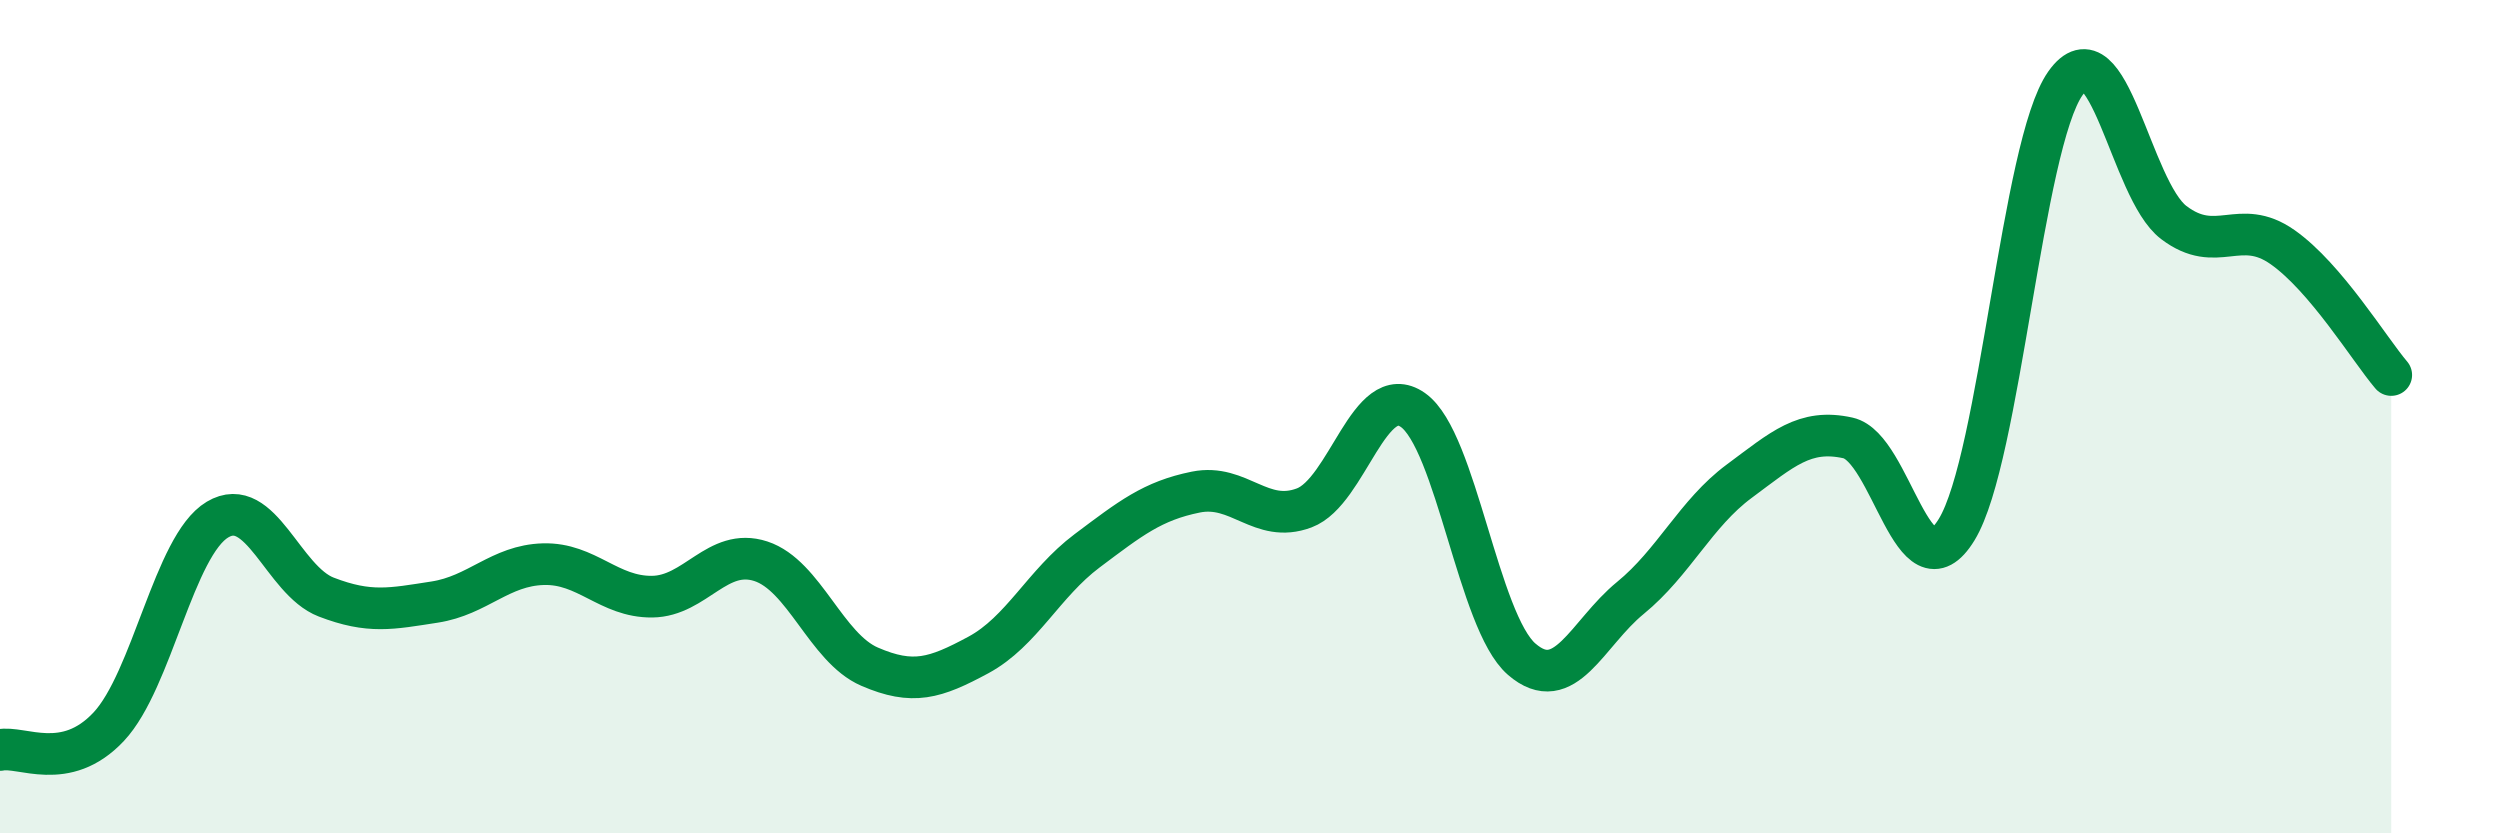
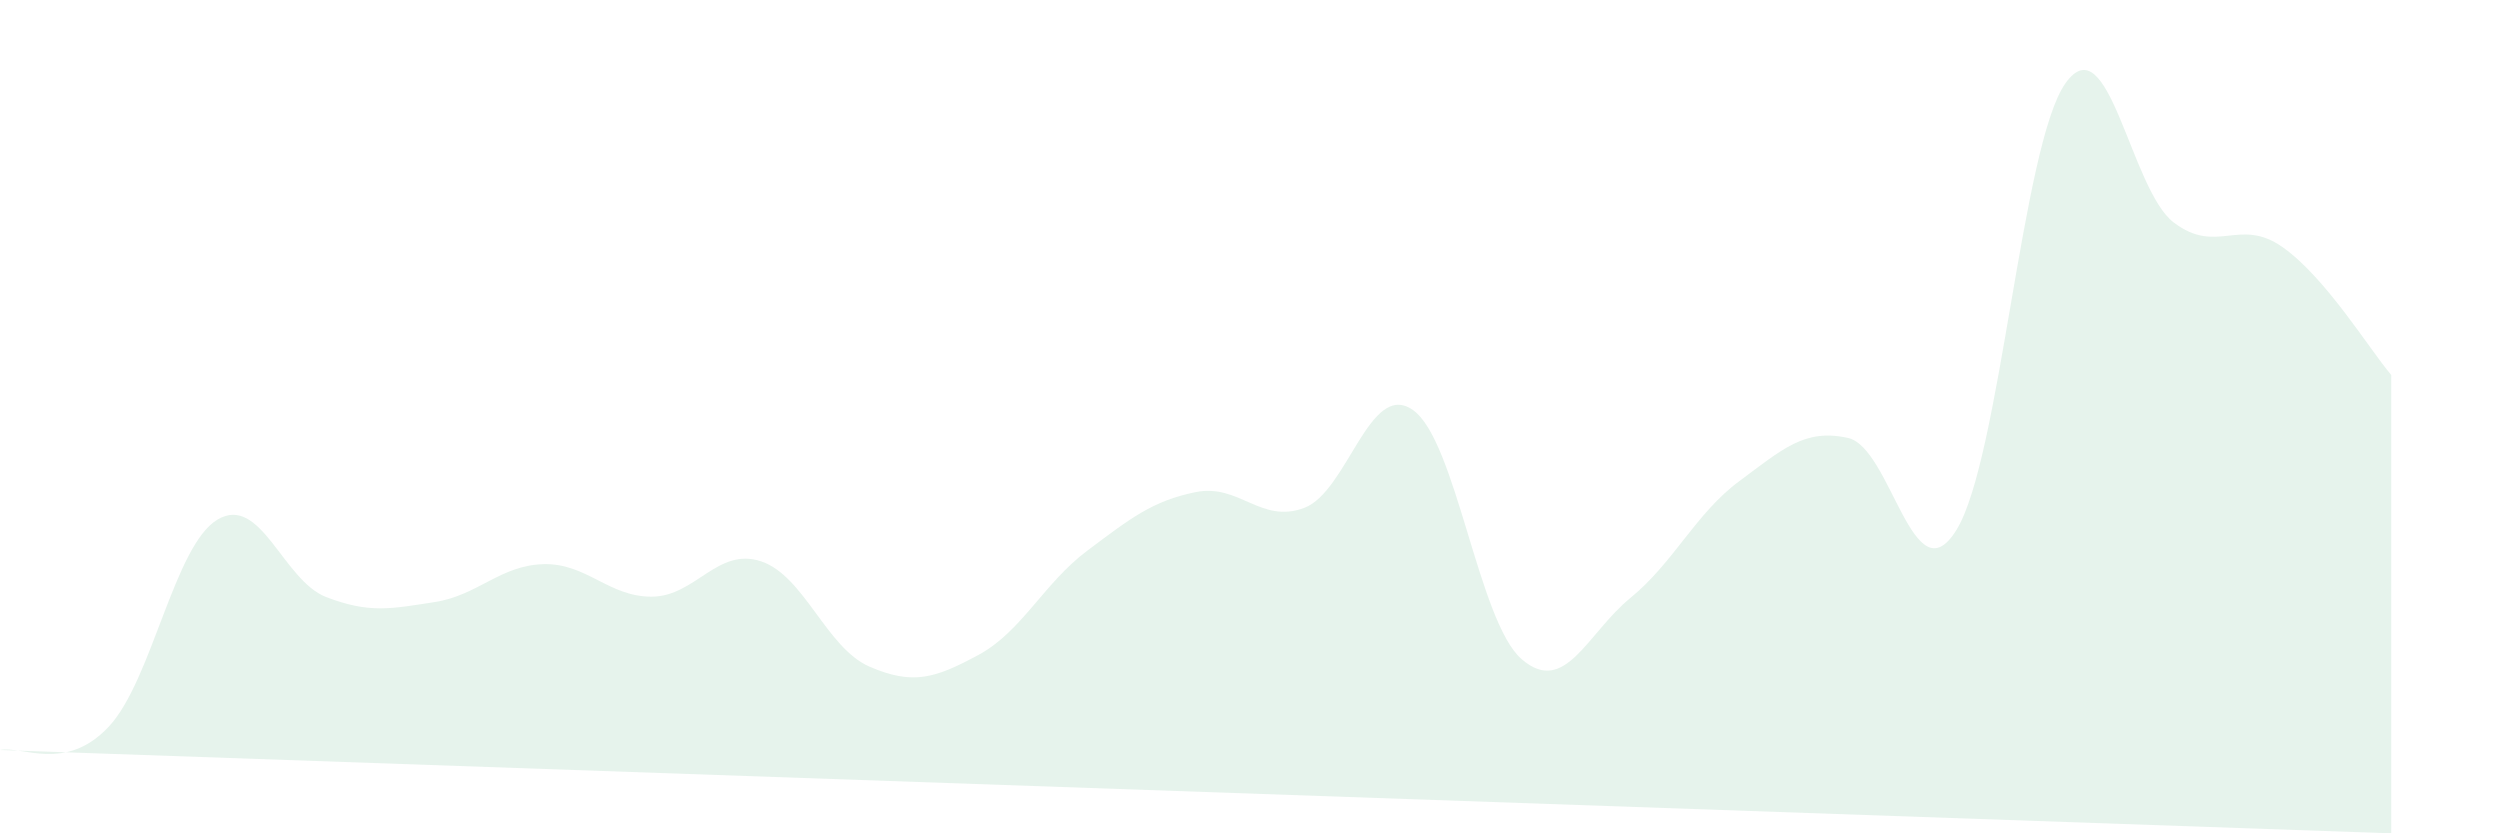
<svg xmlns="http://www.w3.org/2000/svg" width="60" height="20" viewBox="0 0 60 20">
-   <path d="M 0,18 C 0.52,17.89 1.57,18.55 2.61,17.44 C 3.65,16.33 4.18,13.09 5.22,12.47 C 6.26,11.85 6.79,13.93 7.83,14.33 C 8.87,14.73 9.39,14.61 10.43,14.45 C 11.47,14.29 12,13.57 13.04,13.54 C 14.08,13.51 14.61,14.33 15.65,14.32 C 16.69,14.31 17.22,13.13 18.26,13.47 C 19.3,13.81 19.83,15.55 20.87,16 C 21.91,16.45 22.44,16.28 23.48,15.72 C 24.52,15.16 25.05,14 26.09,13.22 C 27.13,12.44 27.66,12.02 28.7,11.81 C 29.74,11.6 30.26,12.58 31.3,12.19 C 32.34,11.8 32.87,9.11 33.91,9.84 C 34.95,10.57 35.48,14.92 36.52,15.82 C 37.56,16.72 38.09,15.2 39.13,14.35 C 40.17,13.5 40.7,12.32 41.74,11.55 C 42.78,10.78 43.31,10.28 44.35,10.51 C 45.39,10.74 45.92,14.41 46.96,12.71 C 48,11.01 48.53,3.47 49.57,2 C 50.61,0.53 51.13,4.55 52.17,5.34 C 53.21,6.13 53.74,5.2 54.78,5.93 C 55.82,6.66 56.87,8.39 57.39,9L57.39 20L0 20Z" fill="#008740" opacity="0.1" stroke-linecap="round" stroke-linejoin="round" />
-   <path d="M 0,18 C 0.52,17.89 1.57,18.55 2.61,17.44 C 3.65,16.33 4.18,13.09 5.22,12.47 C 6.26,11.85 6.79,13.93 7.83,14.33 C 8.87,14.73 9.39,14.61 10.43,14.45 C 11.47,14.29 12,13.57 13.04,13.54 C 14.08,13.51 14.61,14.33 15.65,14.32 C 16.69,14.31 17.22,13.13 18.26,13.47 C 19.3,13.81 19.83,15.55 20.87,16 C 21.91,16.45 22.44,16.28 23.48,15.72 C 24.52,15.16 25.05,14 26.09,13.22 C 27.13,12.44 27.66,12.02 28.7,11.81 C 29.74,11.6 30.26,12.58 31.3,12.19 C 32.34,11.8 32.87,9.11 33.91,9.84 C 34.95,10.57 35.48,14.92 36.52,15.82 C 37.56,16.72 38.09,15.2 39.13,14.35 C 40.17,13.5 40.7,12.32 41.74,11.55 C 42.78,10.78 43.31,10.28 44.35,10.51 C 45.39,10.74 45.92,14.41 46.96,12.71 C 48,11.01 48.53,3.47 49.57,2 C 50.61,0.53 51.13,4.55 52.17,5.34 C 53.21,6.13 53.74,5.2 54.78,5.93 C 55.82,6.66 56.87,8.39 57.39,9" stroke="#008740" stroke-width="1" fill="none" stroke-linecap="round" stroke-linejoin="round" />
+   <path d="M 0,18 C 0.52,17.89 1.57,18.55 2.61,17.44 C 3.65,16.33 4.18,13.09 5.22,12.47 C 6.26,11.85 6.79,13.93 7.83,14.33 C 8.87,14.73 9.39,14.61 10.43,14.45 C 11.47,14.29 12,13.57 13.04,13.54 C 14.08,13.51 14.61,14.33 15.65,14.32 C 16.69,14.31 17.22,13.13 18.26,13.47 C 19.3,13.81 19.83,15.55 20.87,16 C 21.91,16.45 22.44,16.28 23.48,15.72 C 24.52,15.16 25.05,14 26.09,13.22 C 27.13,12.44 27.66,12.02 28.7,11.81 C 29.74,11.6 30.26,12.58 31.3,12.19 C 32.34,11.8 32.87,9.11 33.91,9.84 C 34.95,10.57 35.48,14.92 36.52,15.82 C 37.56,16.72 38.09,15.2 39.13,14.35 C 40.17,13.5 40.7,12.32 41.74,11.55 C 42.78,10.78 43.31,10.28 44.35,10.51 C 45.39,10.74 45.92,14.41 46.96,12.71 C 48,11.01 48.53,3.47 49.57,2 C 50.61,0.53 51.13,4.55 52.17,5.34 C 53.21,6.13 53.74,5.2 54.78,5.93 C 55.82,6.66 56.87,8.39 57.39,9L57.39 20Z" fill="#008740" opacity="0.1" stroke-linecap="round" stroke-linejoin="round" />
</svg>